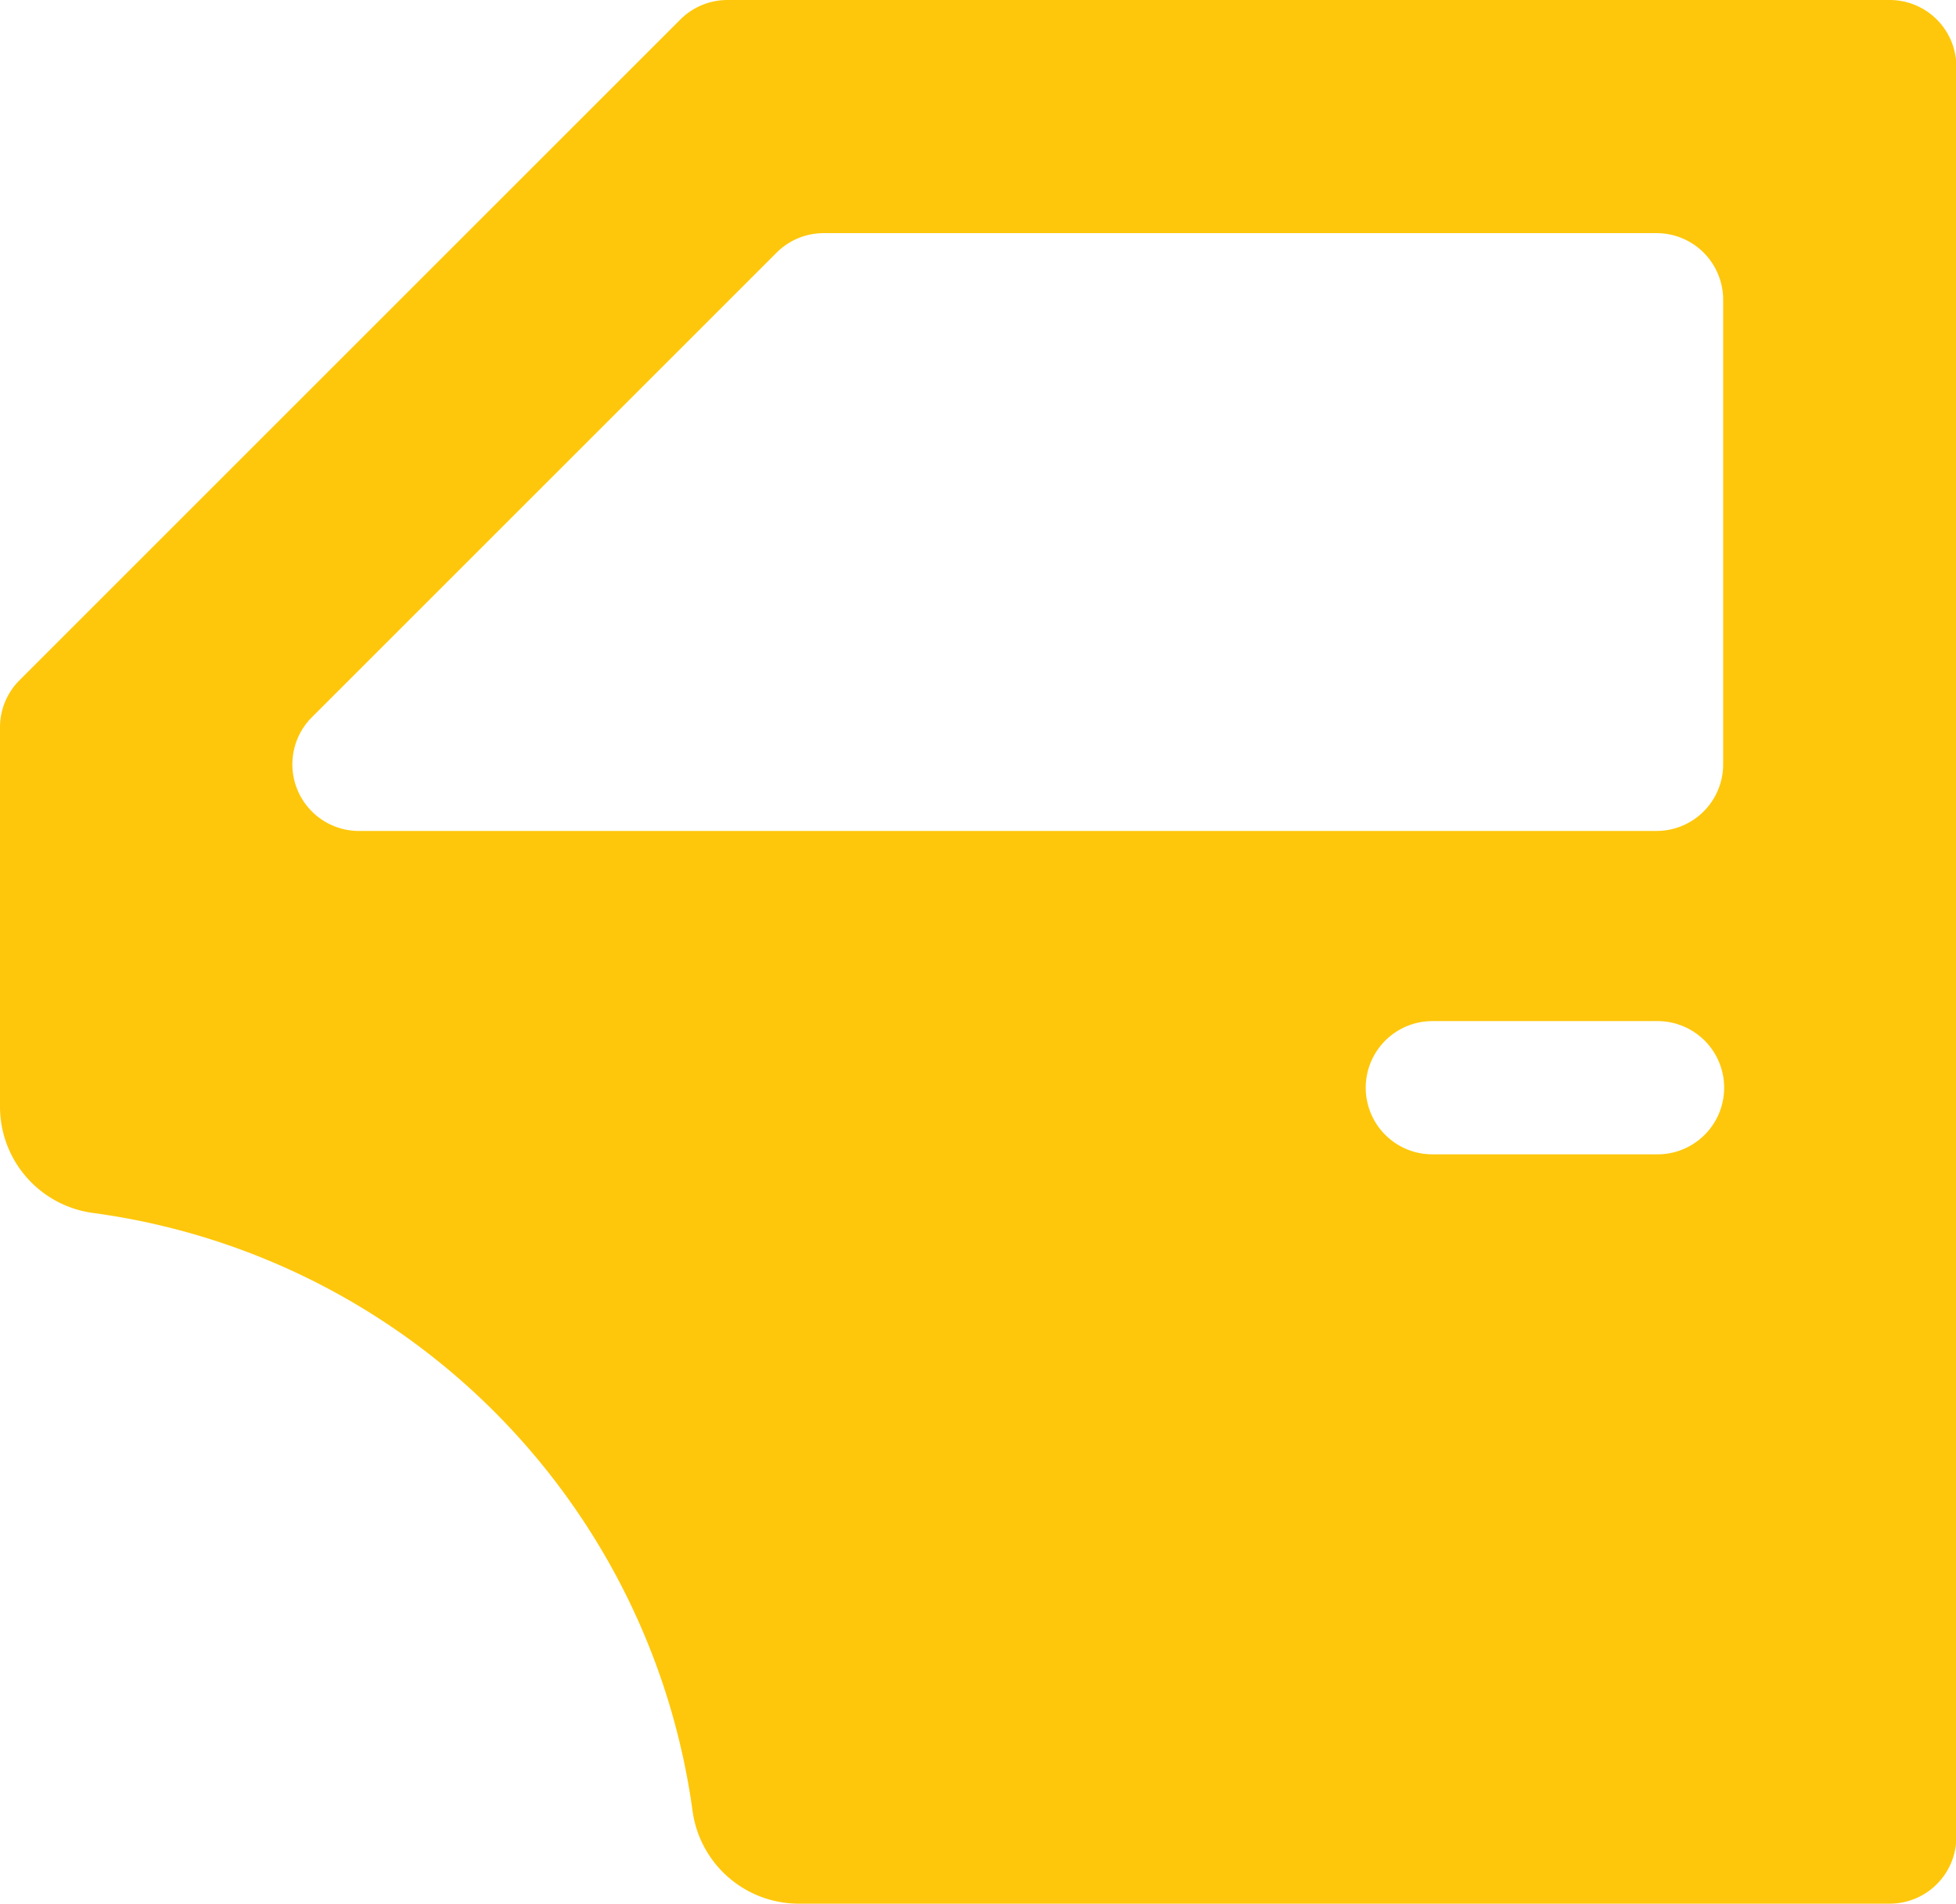
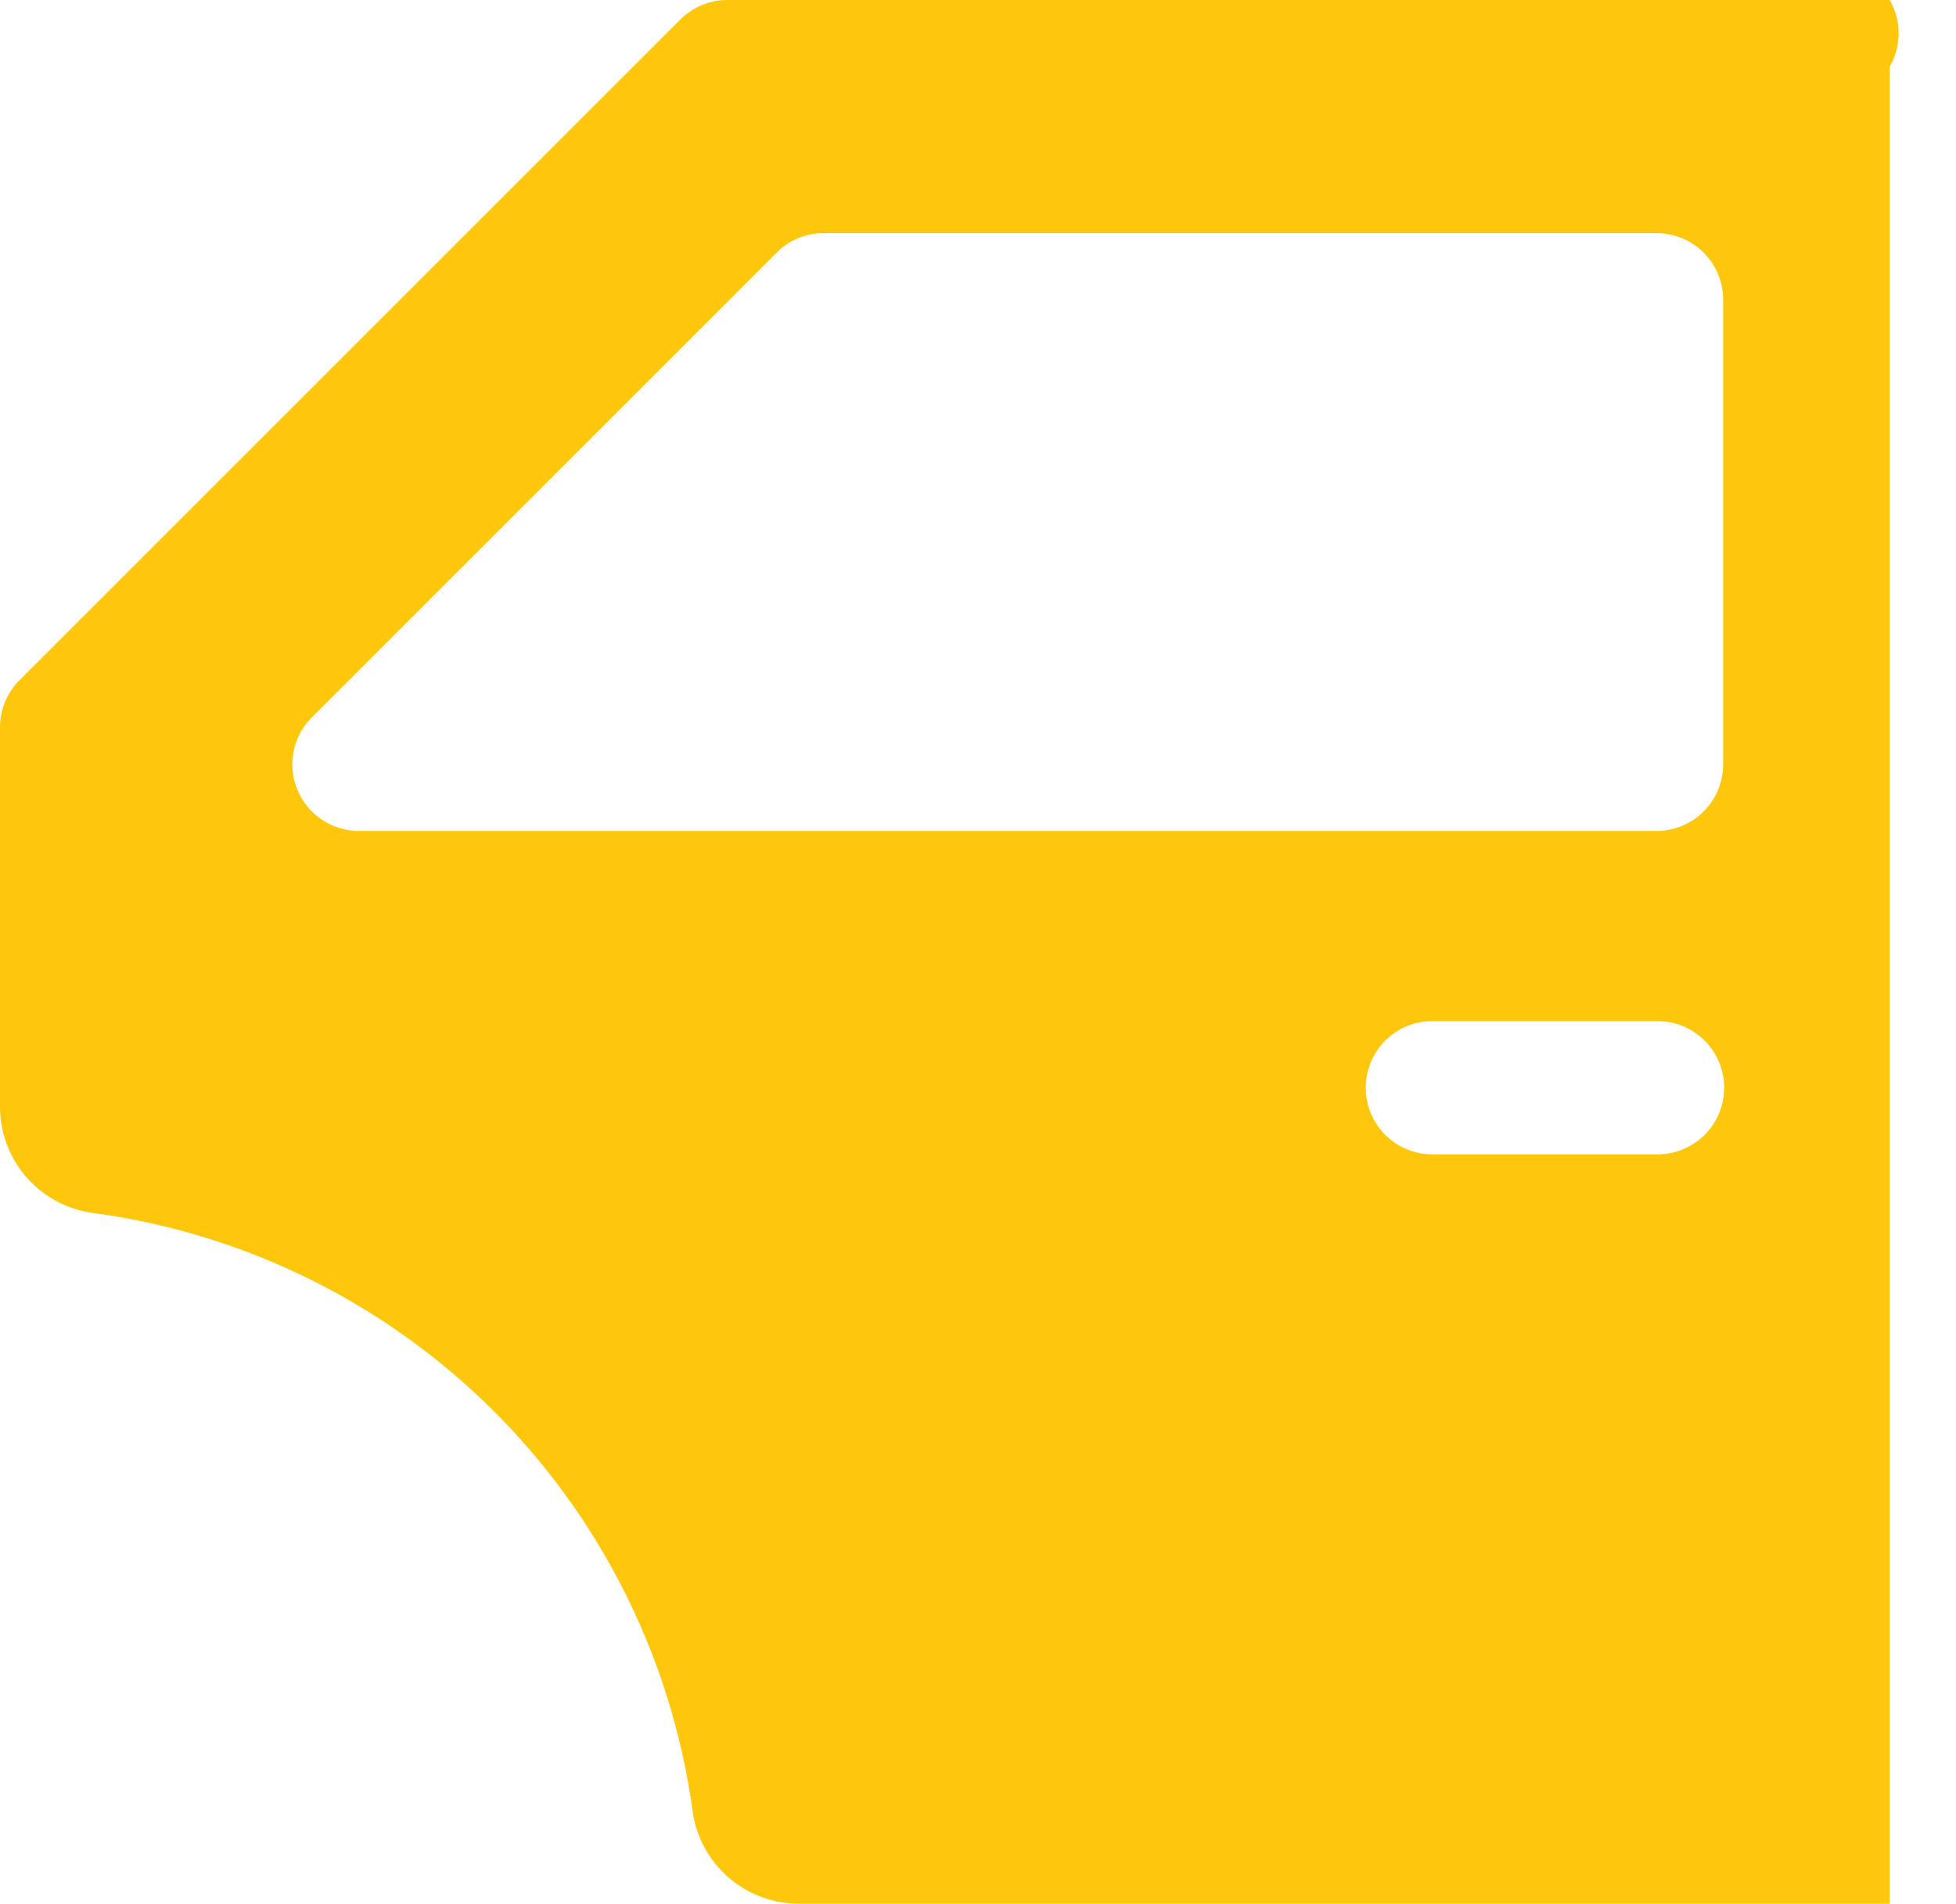
<svg xmlns="http://www.w3.org/2000/svg" viewBox="0 0 58.72 57.16">
  <defs>
    <style>.cls-1{fill:#fec70b;}</style>
  </defs>
  <g id="Layer_2" data-name="Layer 2">
    <g id="Layer_1-2" data-name="Layer 1">
-       <path class="cls-1" d="M56.73,0H21.83a2,2,0,0,0-1.4.58L.58,20.43A2,2,0,0,0,0,21.83V33.22a3.22,3.22,0,0,0,2.79,3.2,21,21,0,0,1,18,17.95,3.22,3.22,0,0,0,3.2,2.79H56.73a2,2,0,0,0,2-2V2A2,2,0,0,0,56.73,0Zm-7,34.66H43a2,2,0,1,1,0-4h6.76a2,2,0,1,1,0,4Zm2-11.71a2,2,0,0,1-2,2h-39a2,2,0,0,1-1.4-3.38l14-14A2,2,0,0,1,24.73,7h25a2,2,0,0,1,2,2Z" />
+       <path class="cls-1" d="M56.73,0H21.83a2,2,0,0,0-1.4.58L.58,20.43A2,2,0,0,0,0,21.83V33.22a3.22,3.22,0,0,0,2.79,3.2,21,21,0,0,1,18,17.95,3.22,3.22,0,0,0,3.2,2.79H56.73V2A2,2,0,0,0,56.73,0Zm-7,34.66H43a2,2,0,1,1,0-4h6.76a2,2,0,1,1,0,4Zm2-11.71a2,2,0,0,1-2,2h-39a2,2,0,0,1-1.4-3.38l14-14A2,2,0,0,1,24.73,7h25a2,2,0,0,1,2,2Z" />
    </g>
  </g>
</svg>